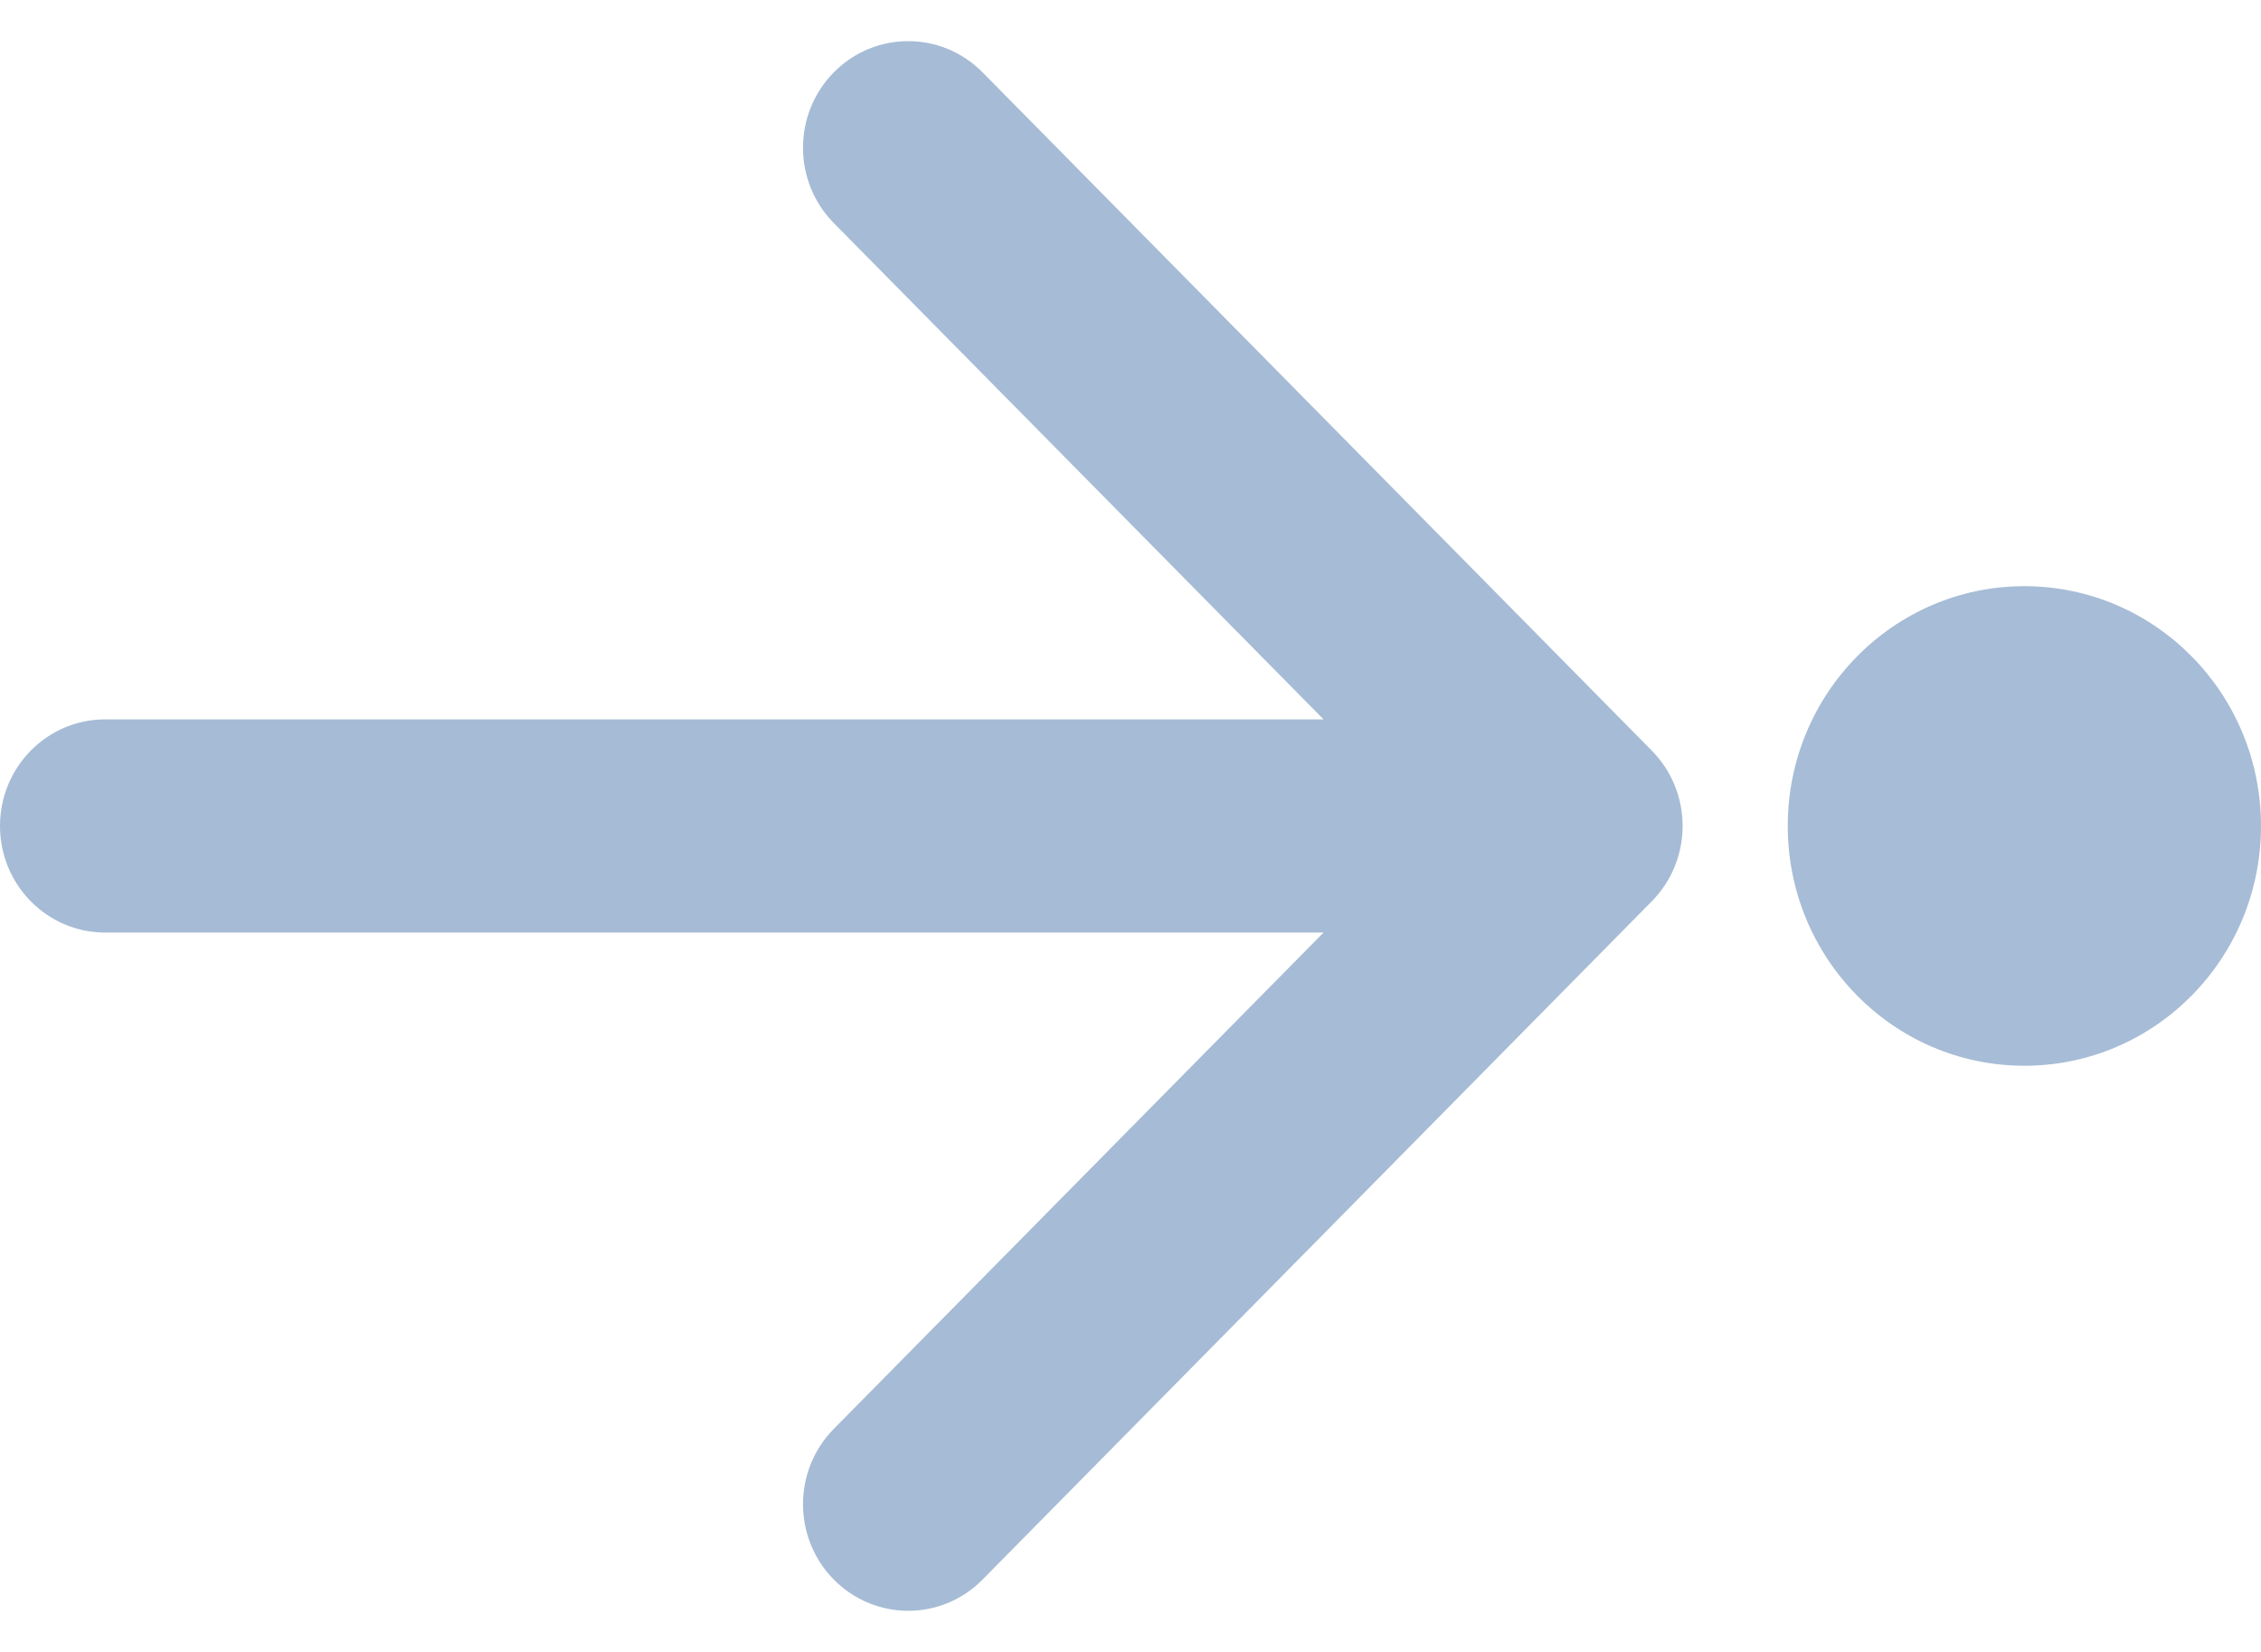
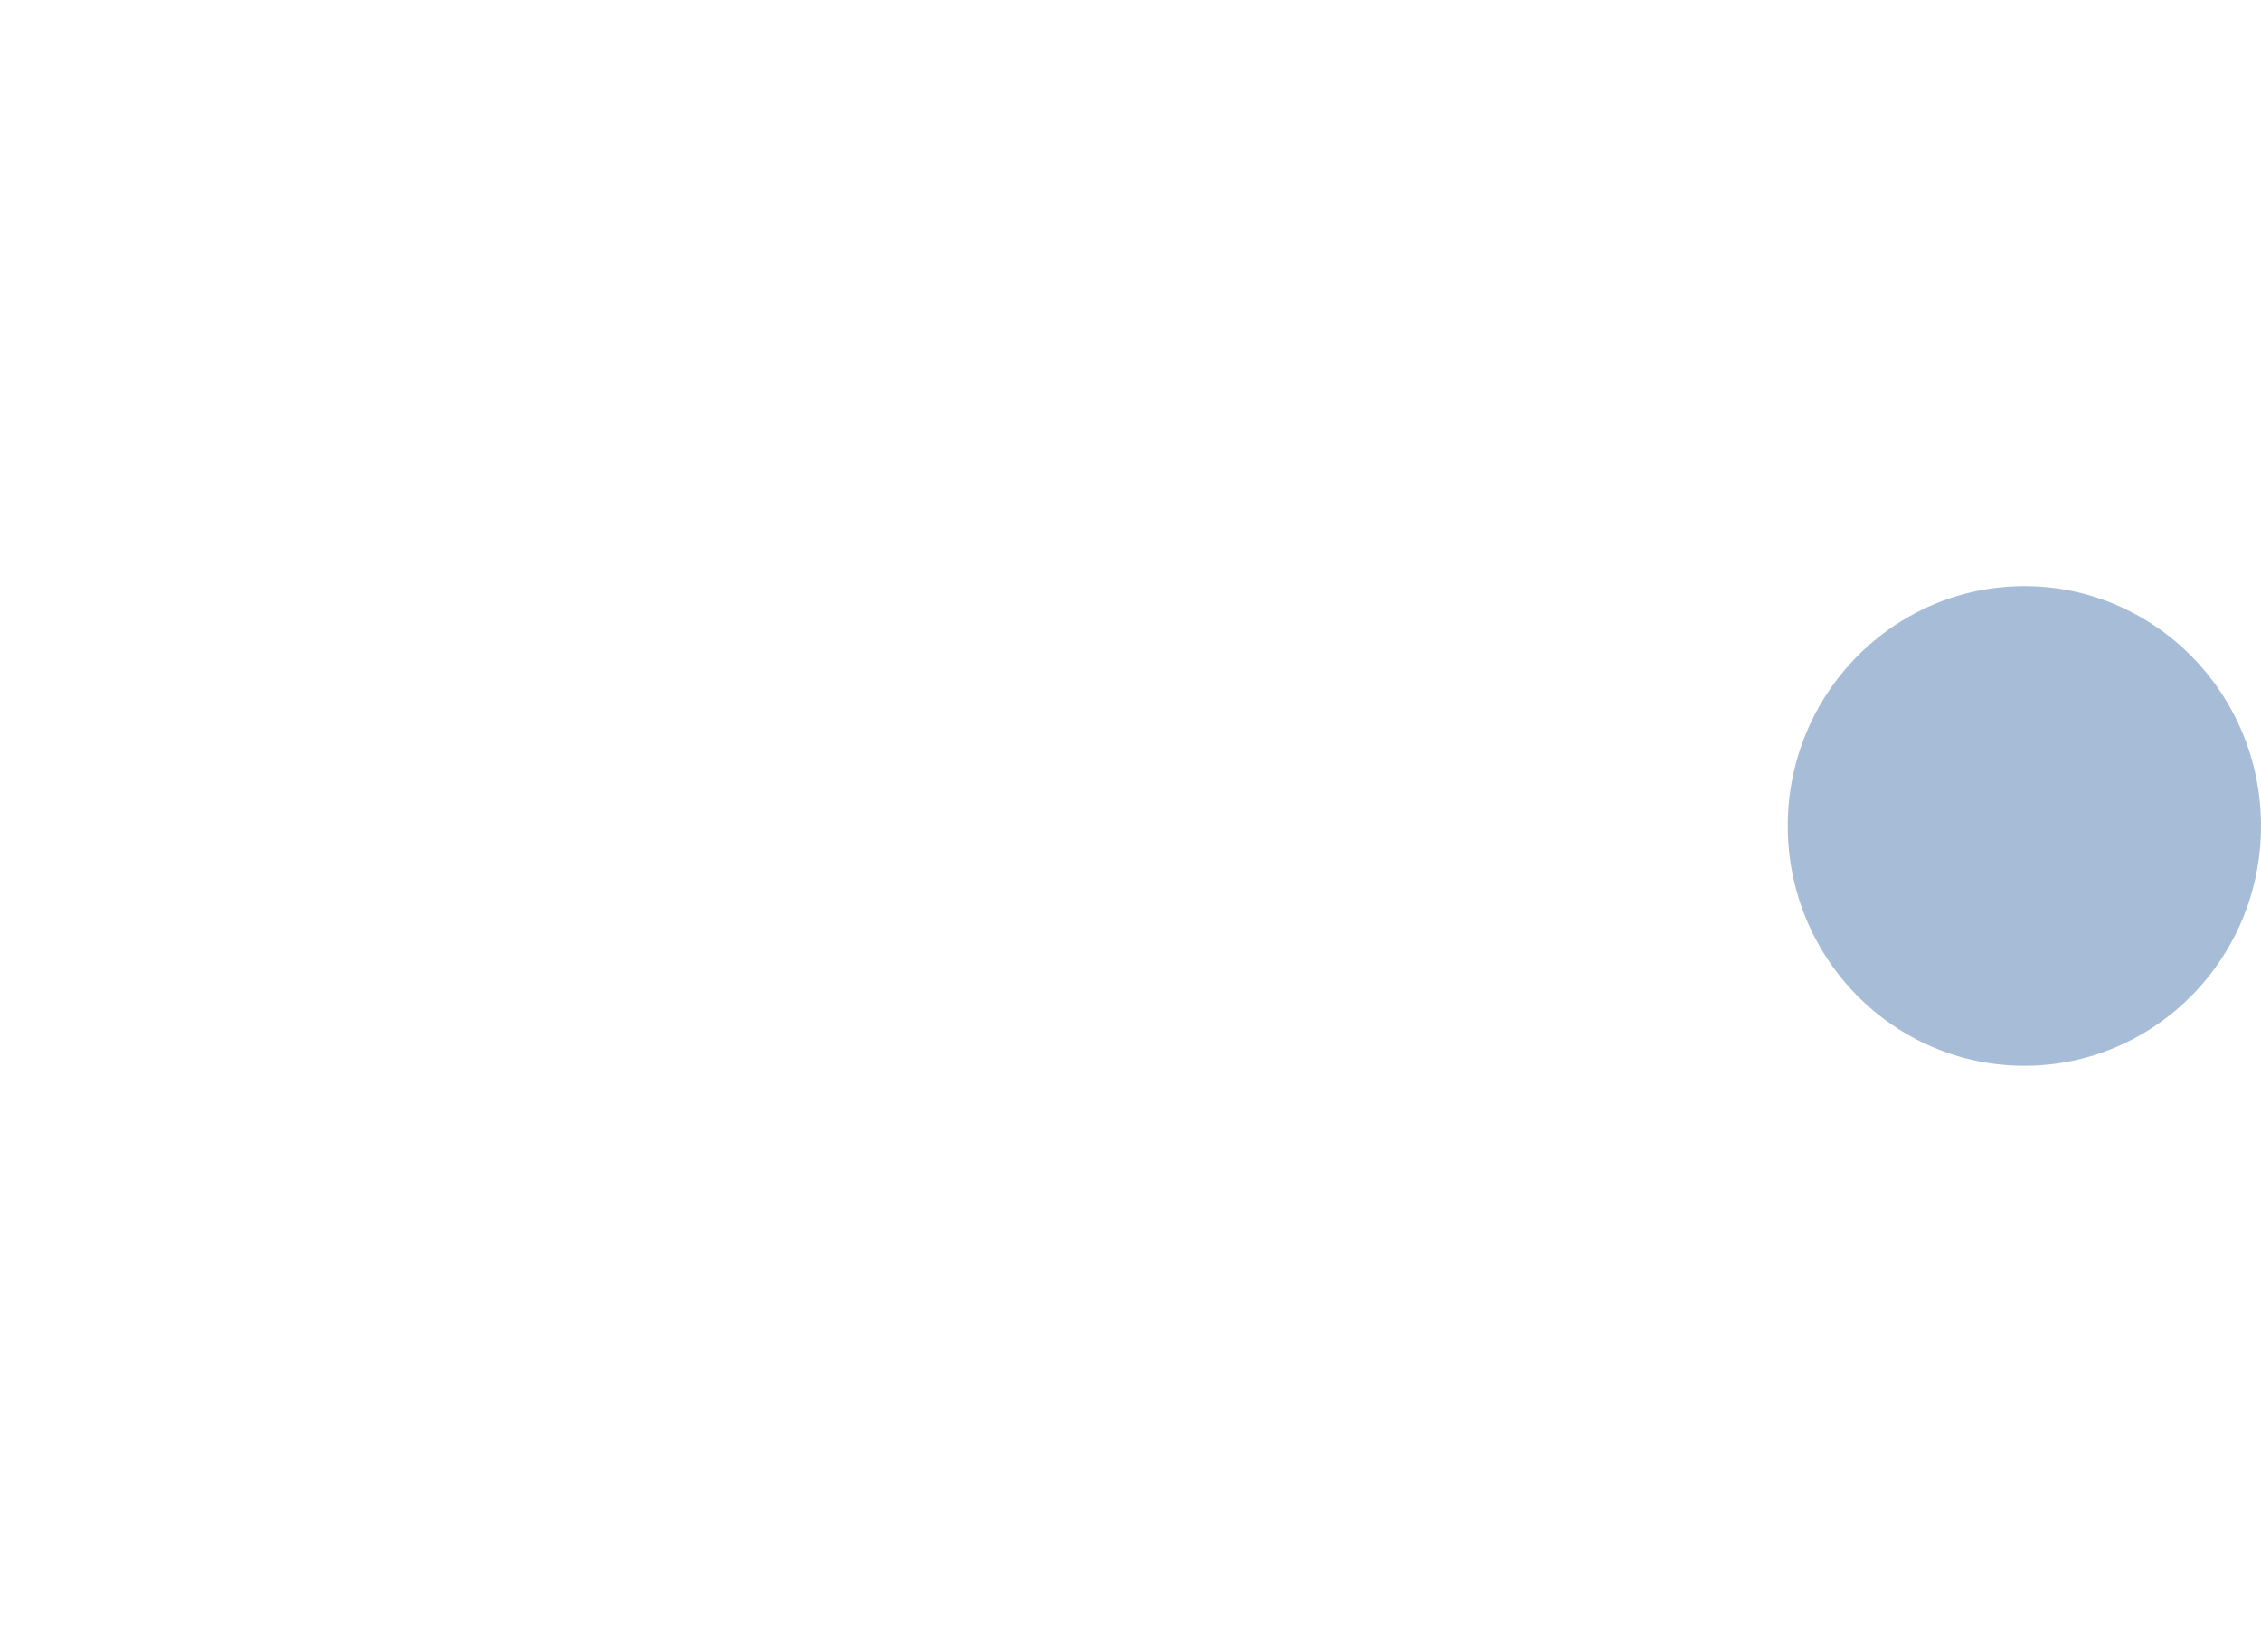
<svg xmlns="http://www.w3.org/2000/svg" width="52" height="38" viewBox="0 0 52 38" fill="none">
  <g clip-path="url(#clip0_113_338)">
-     <path d="M2.419 21.452C1.083 21.452 -7.57191e-07 20.354 -7.89147e-07 19C-8.21102e-07 17.646 1.083 16.548 2.419 16.548L2.419 21.452ZM37.989 17.267C38.934 18.224 38.934 19.776 37.989 20.733L22.597 36.336C21.653 37.293 20.122 37.293 19.177 36.336C18.232 35.378 18.232 33.826 19.177 32.868L32.859 19L19.177 5.132C18.232 4.174 18.232 2.622 19.177 1.664C20.122 0.707 21.653 0.707 22.597 1.664L37.989 17.267ZM2.419 16.548L36.279 16.548L36.279 21.452L2.419 21.452L2.419 16.548Z" fill="#A6BBD5" />
    <path d="M52 19C52 22.047 49.564 24.516 46.558 24.516C43.553 24.516 41.116 22.047 41.116 19C41.116 15.954 43.553 13.484 46.558 13.484C49.564 13.484 52 15.954 52 19Z" fill="#A7BCD6" />
  </g>
  <defs>
    <clipPath id="clip0_113_338">
      <rect width="38" height="52" fill="white" transform="matrix(-4.37114e-08 1 1 4.37114e-08 0 0)" />
    </clipPath>
  </defs>
</svg>